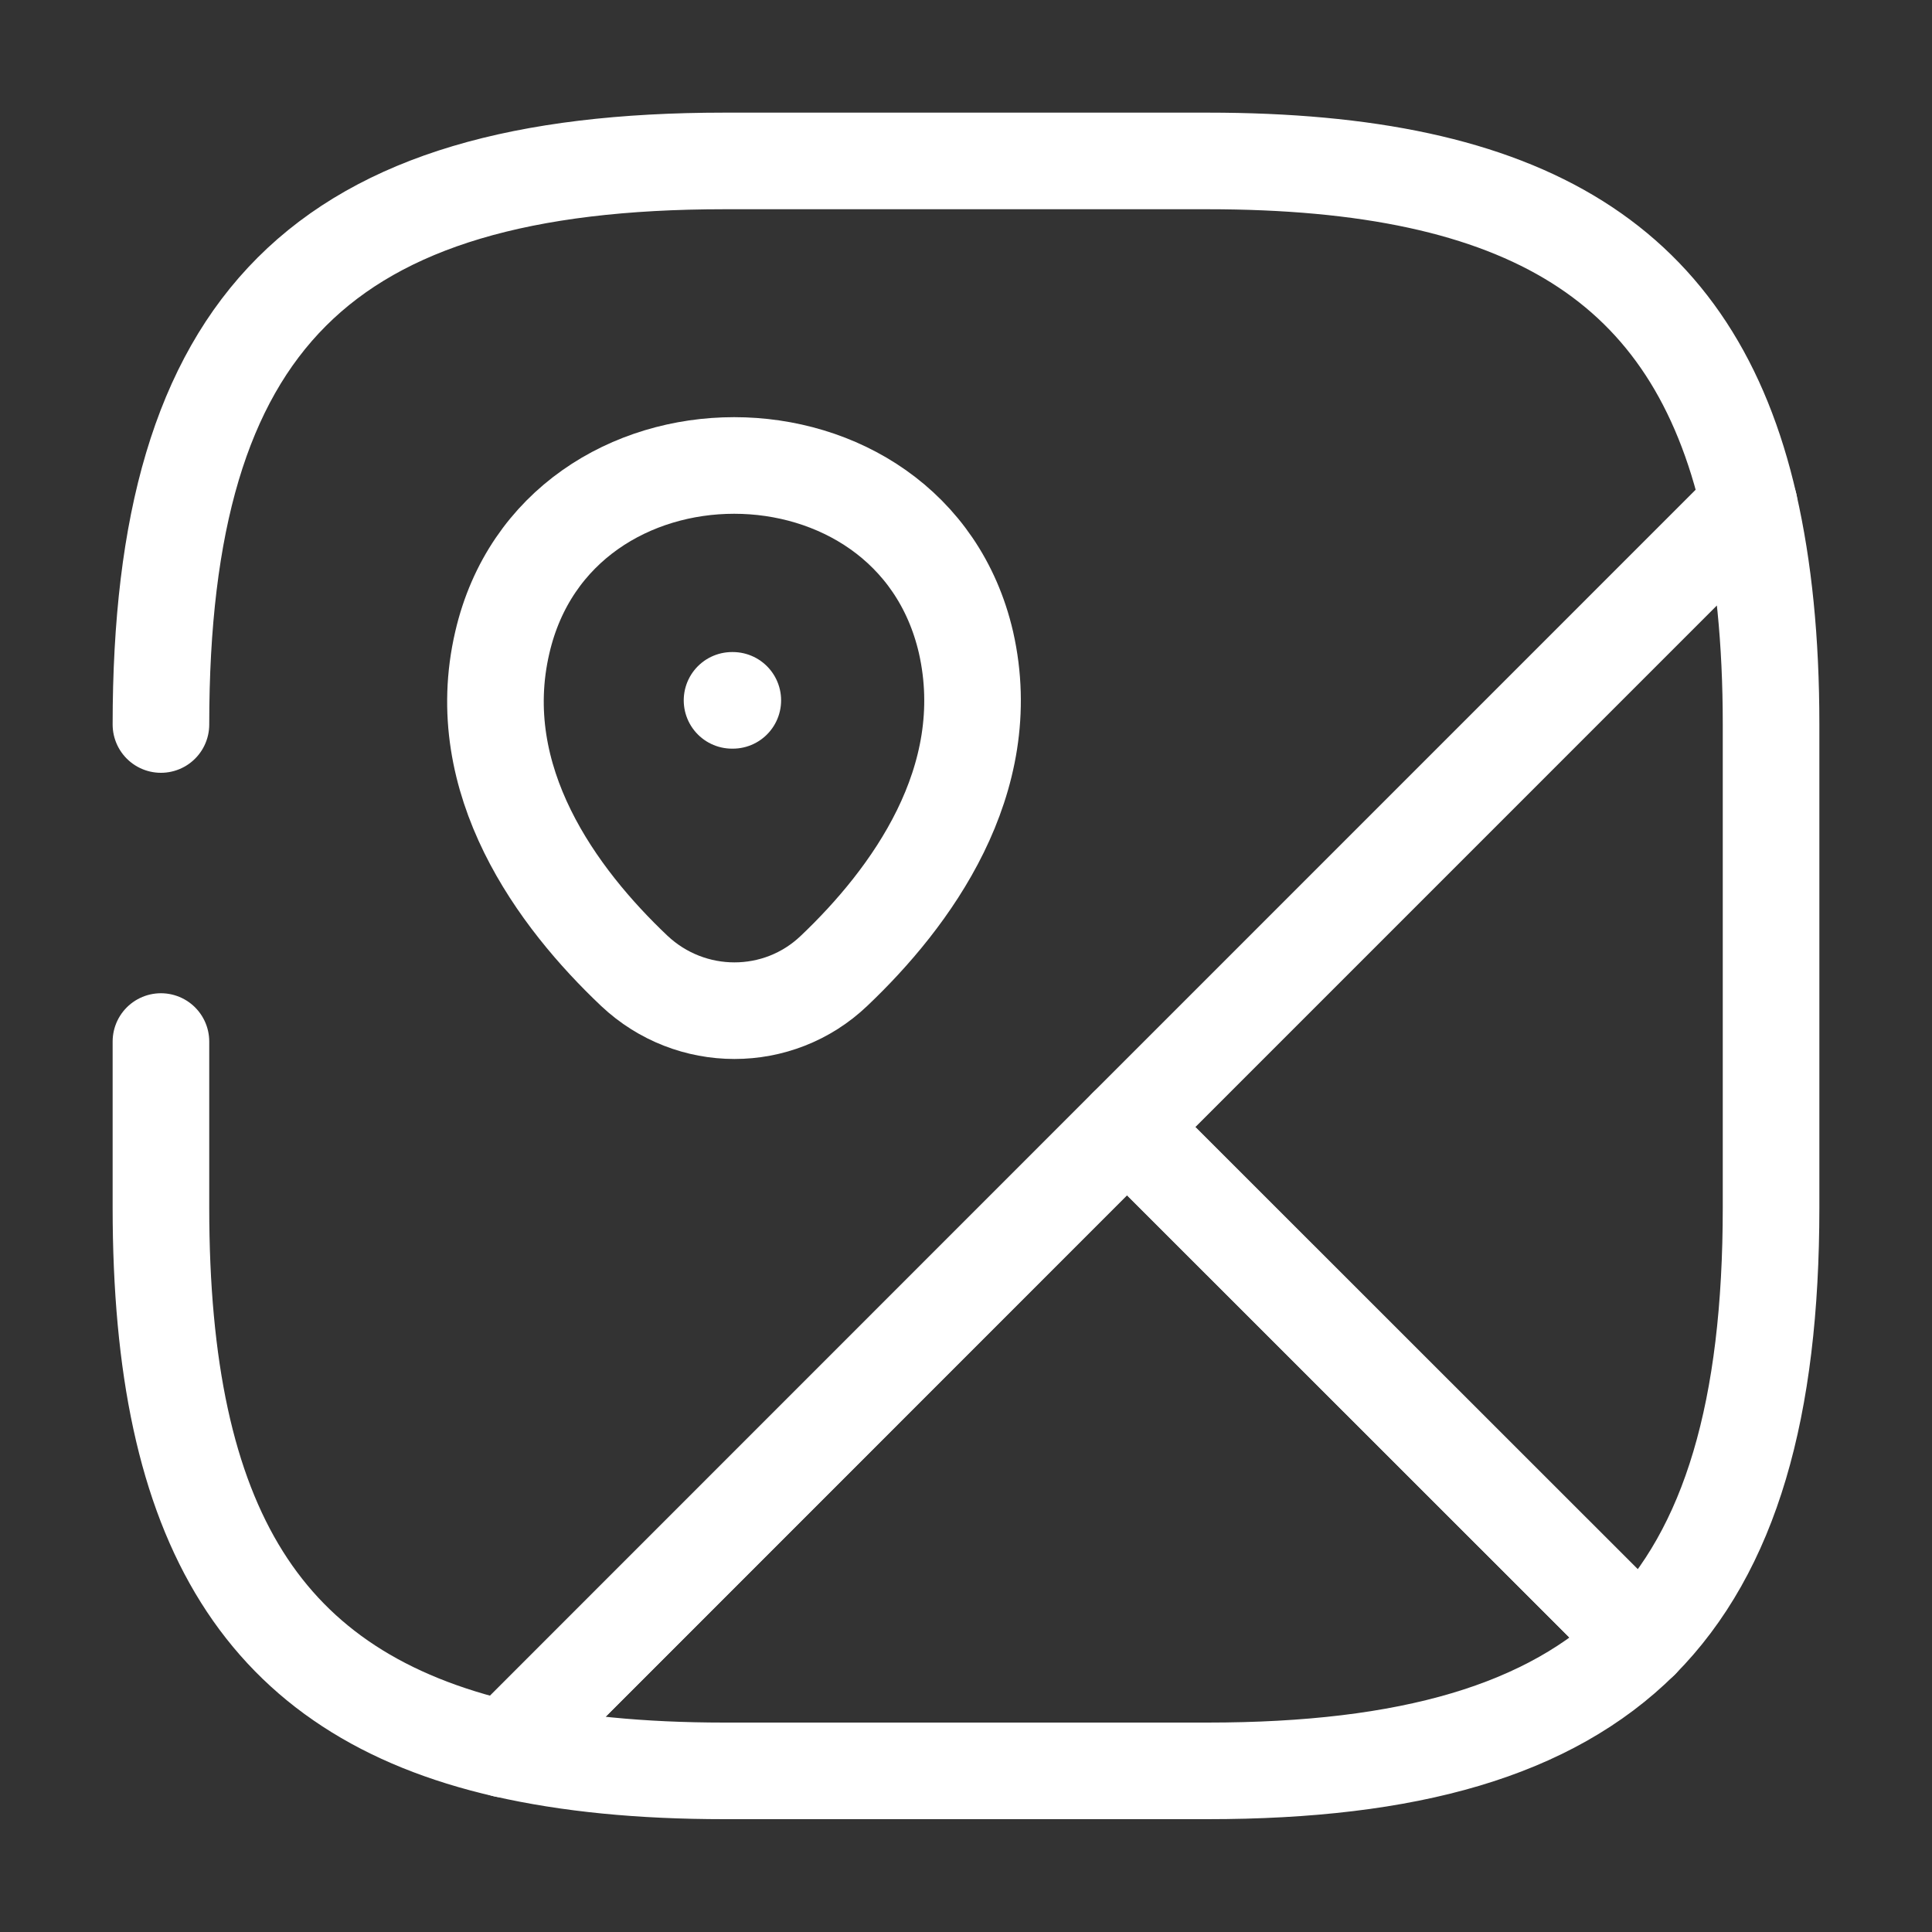
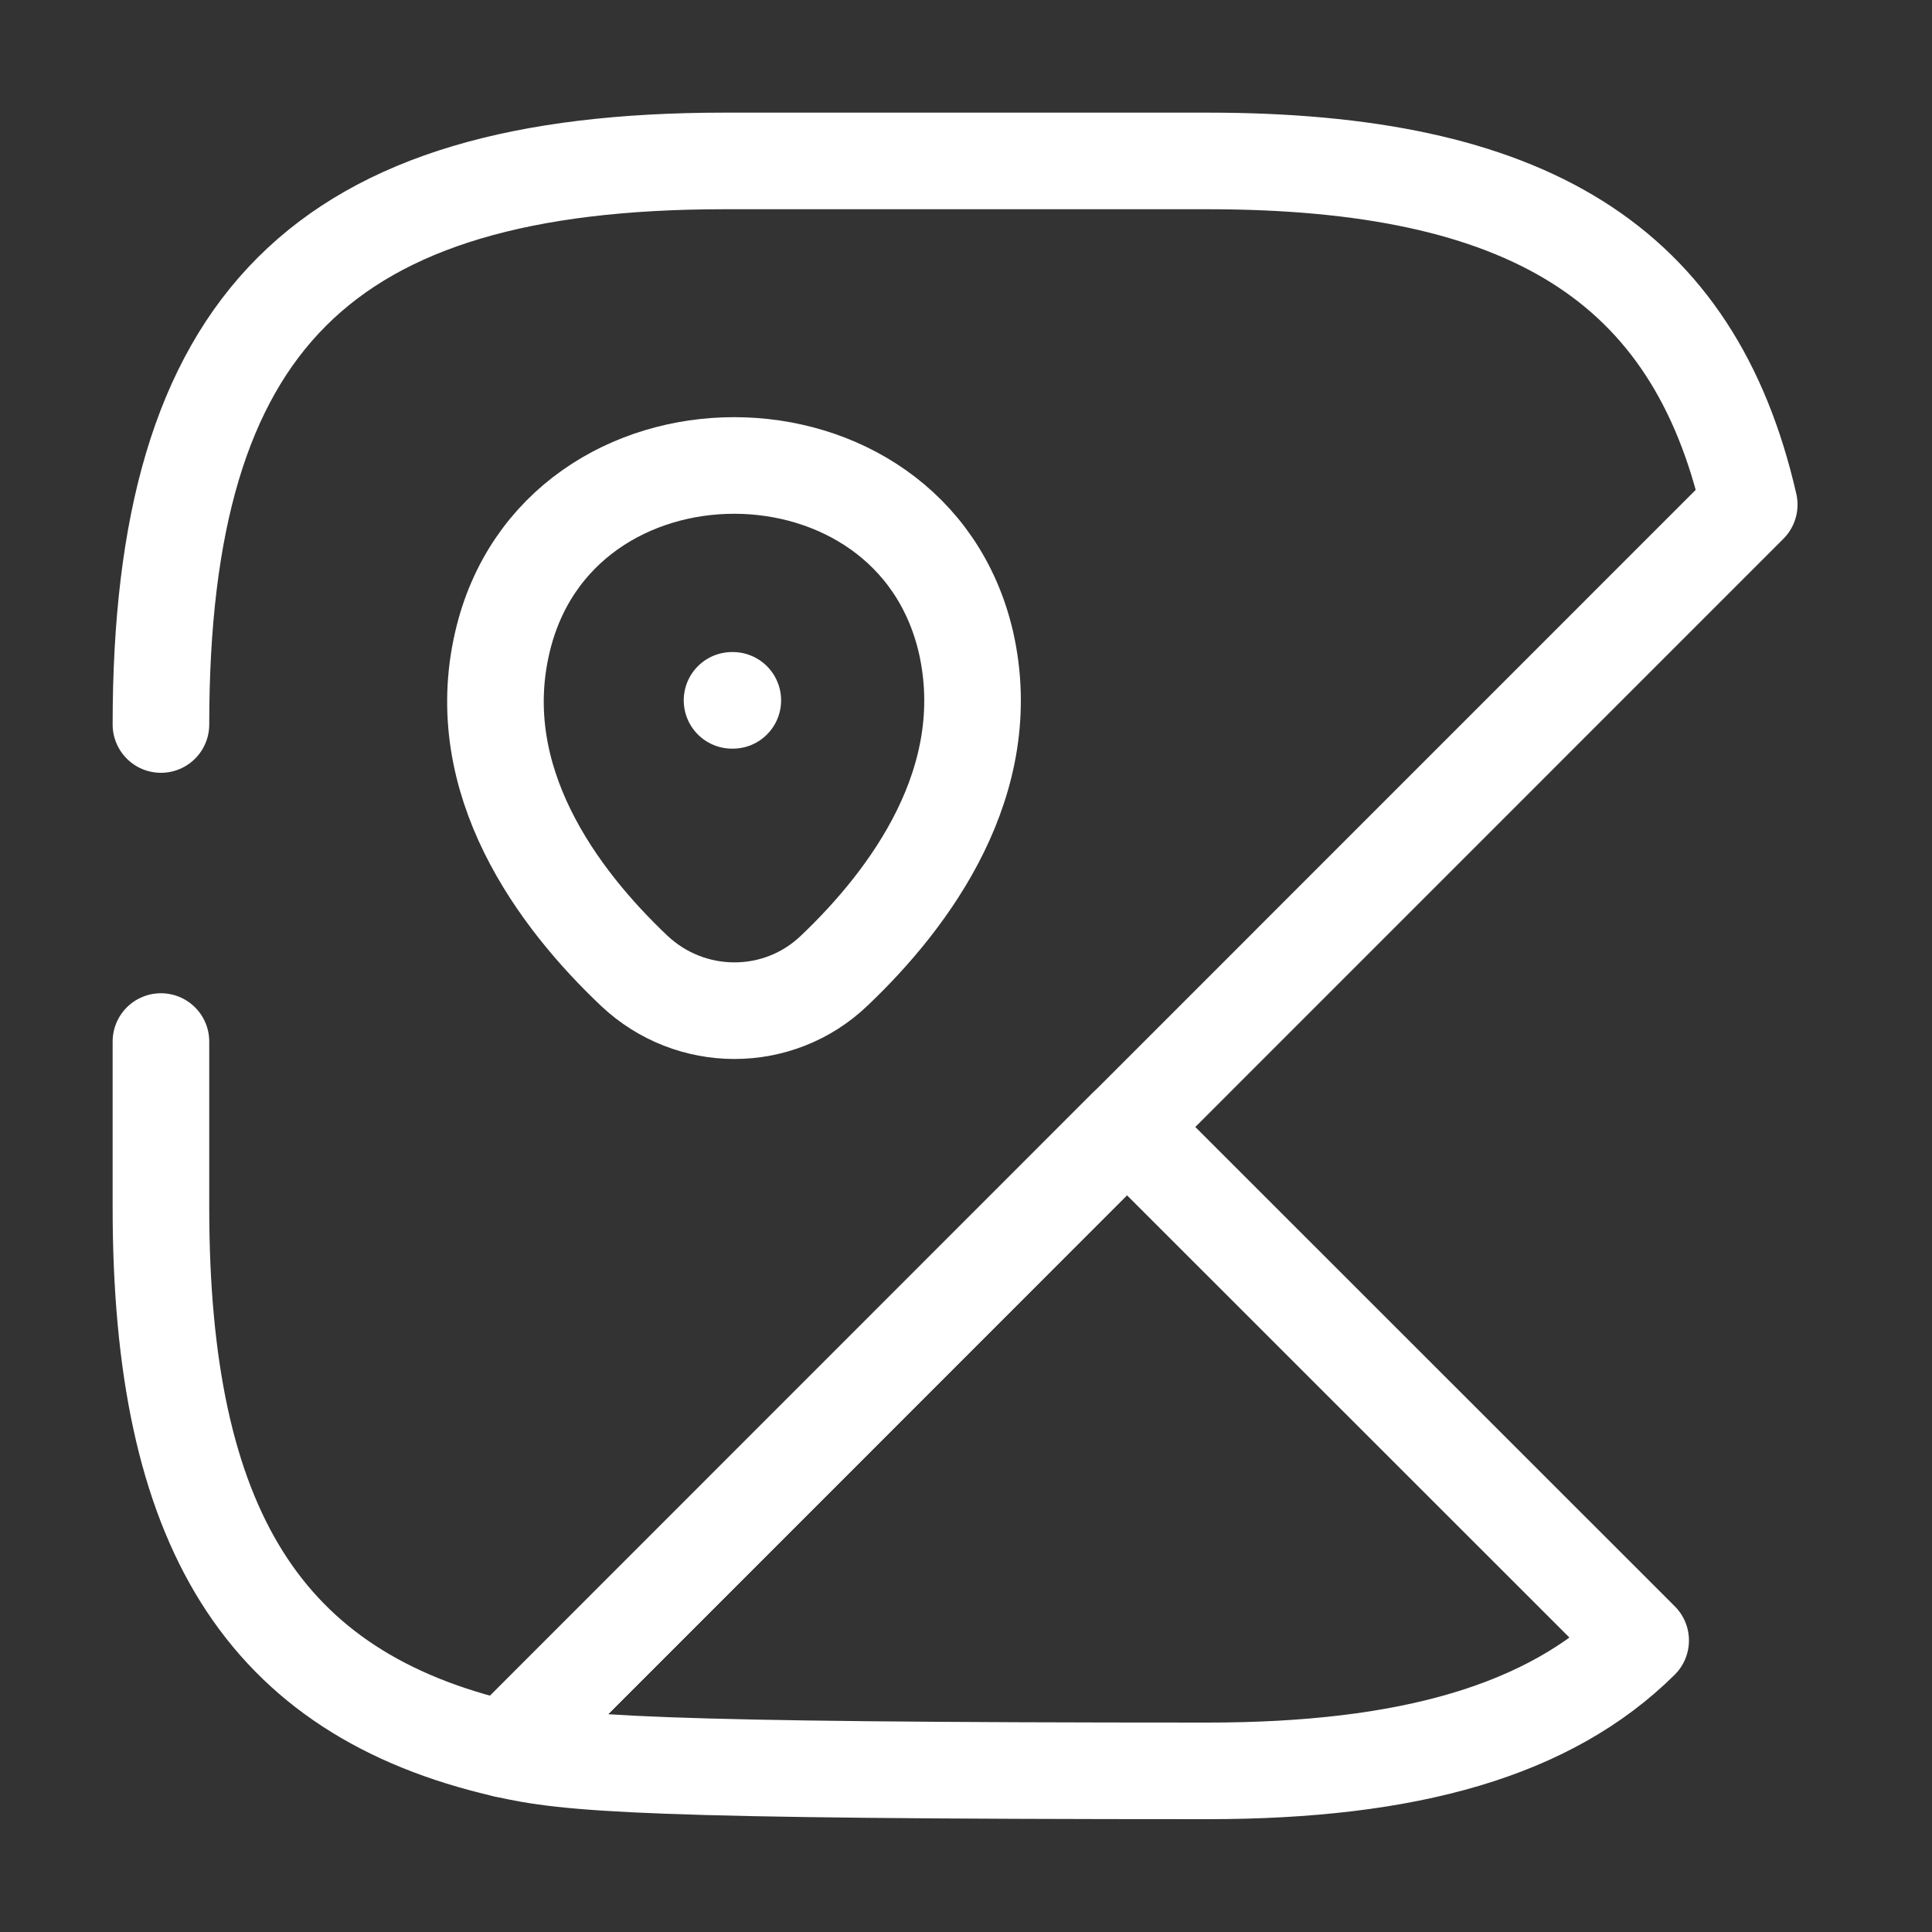
<svg xmlns="http://www.w3.org/2000/svg" width="10" height="10" viewBox="0 0 10 10" fill="none">
  <rect x="0" y="0" width="10" height="10" fill="#333333" stroke="none" />
  <g id="vuesax/broken/map">
    <g id="map">
-       <path id="Vector" d="M9.167 3.75V6.25C9.167 7.291 8.958 8.021 8.492 8.491L5.833 5.833L9.054 2.612C9.129 2.941 9.167 3.316 9.167 3.75Z" stroke="white" stroke-width="0.5" stroke-linecap="round" stroke-linejoin="round" />
      <path id="Vector_2" d="M0.833 3.75C0.833 1.666 1.667 0.833 3.75 0.833H6.25C7.9 0.833 8.767 1.358 9.054 2.612L2.613 9.054C1.358 8.766 0.833 7.9 0.833 6.25V5.391" stroke="white" stroke-width="0.5" stroke-linecap="round" stroke-linejoin="round" />
-       <path id="Vector_3" d="M8.492 8.491C8.021 8.958 7.292 9.166 6.25 9.166H3.75C3.317 9.166 2.942 9.129 2.613 9.054L5.833 5.833L8.492 8.491Z" stroke="white" stroke-width="0.5" stroke-linecap="round" stroke-linejoin="round" />
+       <path id="Vector_3" d="M8.492 8.491C8.021 8.958 7.292 9.166 6.25 9.166C3.317 9.166 2.942 9.129 2.613 9.054L5.833 5.833L8.492 8.491Z" stroke="white" stroke-width="0.5" stroke-linecap="round" stroke-linejoin="round" />
      <path id="Vector_4" d="M2.6 3.325C2.883 2.104 4.717 2.104 5 3.325C5.162 4.041 4.712 4.65 4.317 5.025C4.029 5.3 3.575 5.3 3.283 5.025C2.887 4.65 2.433 4.041 2.6 3.325Z" stroke="white" stroke-width="0.5" />
      <path id="Vector_5" d="M3.789 3.625H3.793" stroke="white" stroke-width="0.5" stroke-linecap="round" stroke-linejoin="round" />
    </g>
  </g>
</svg>